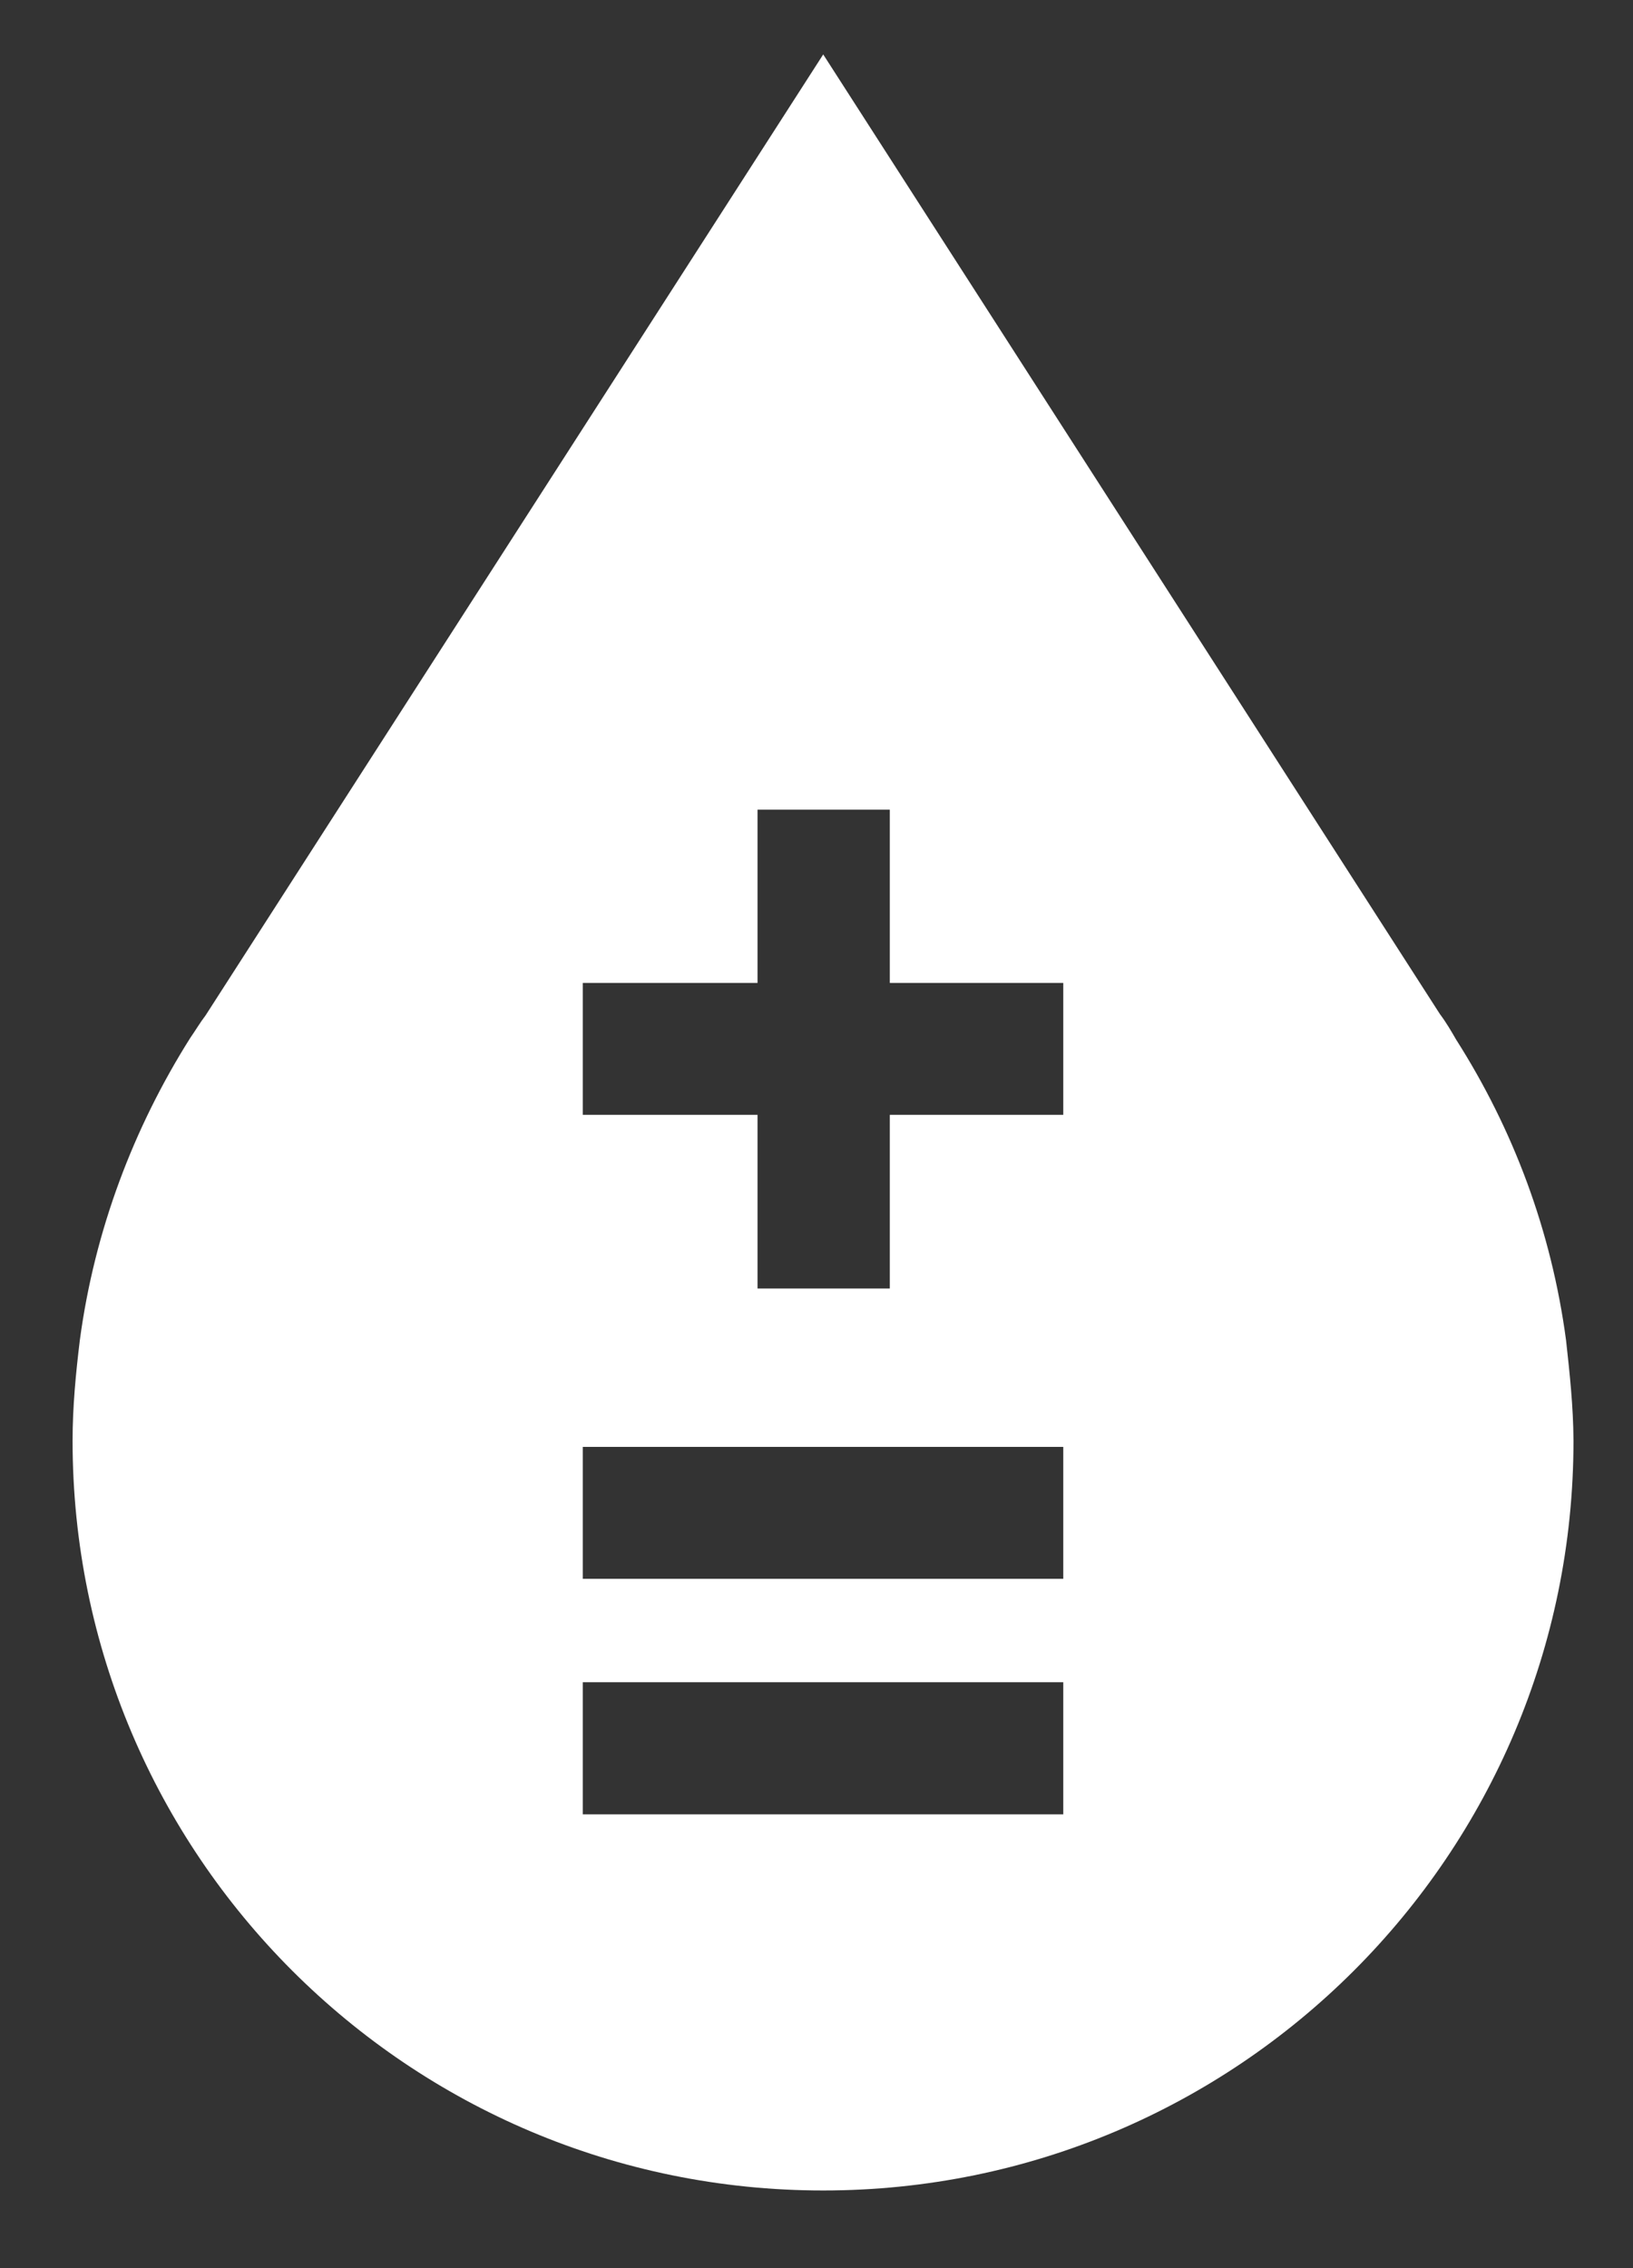
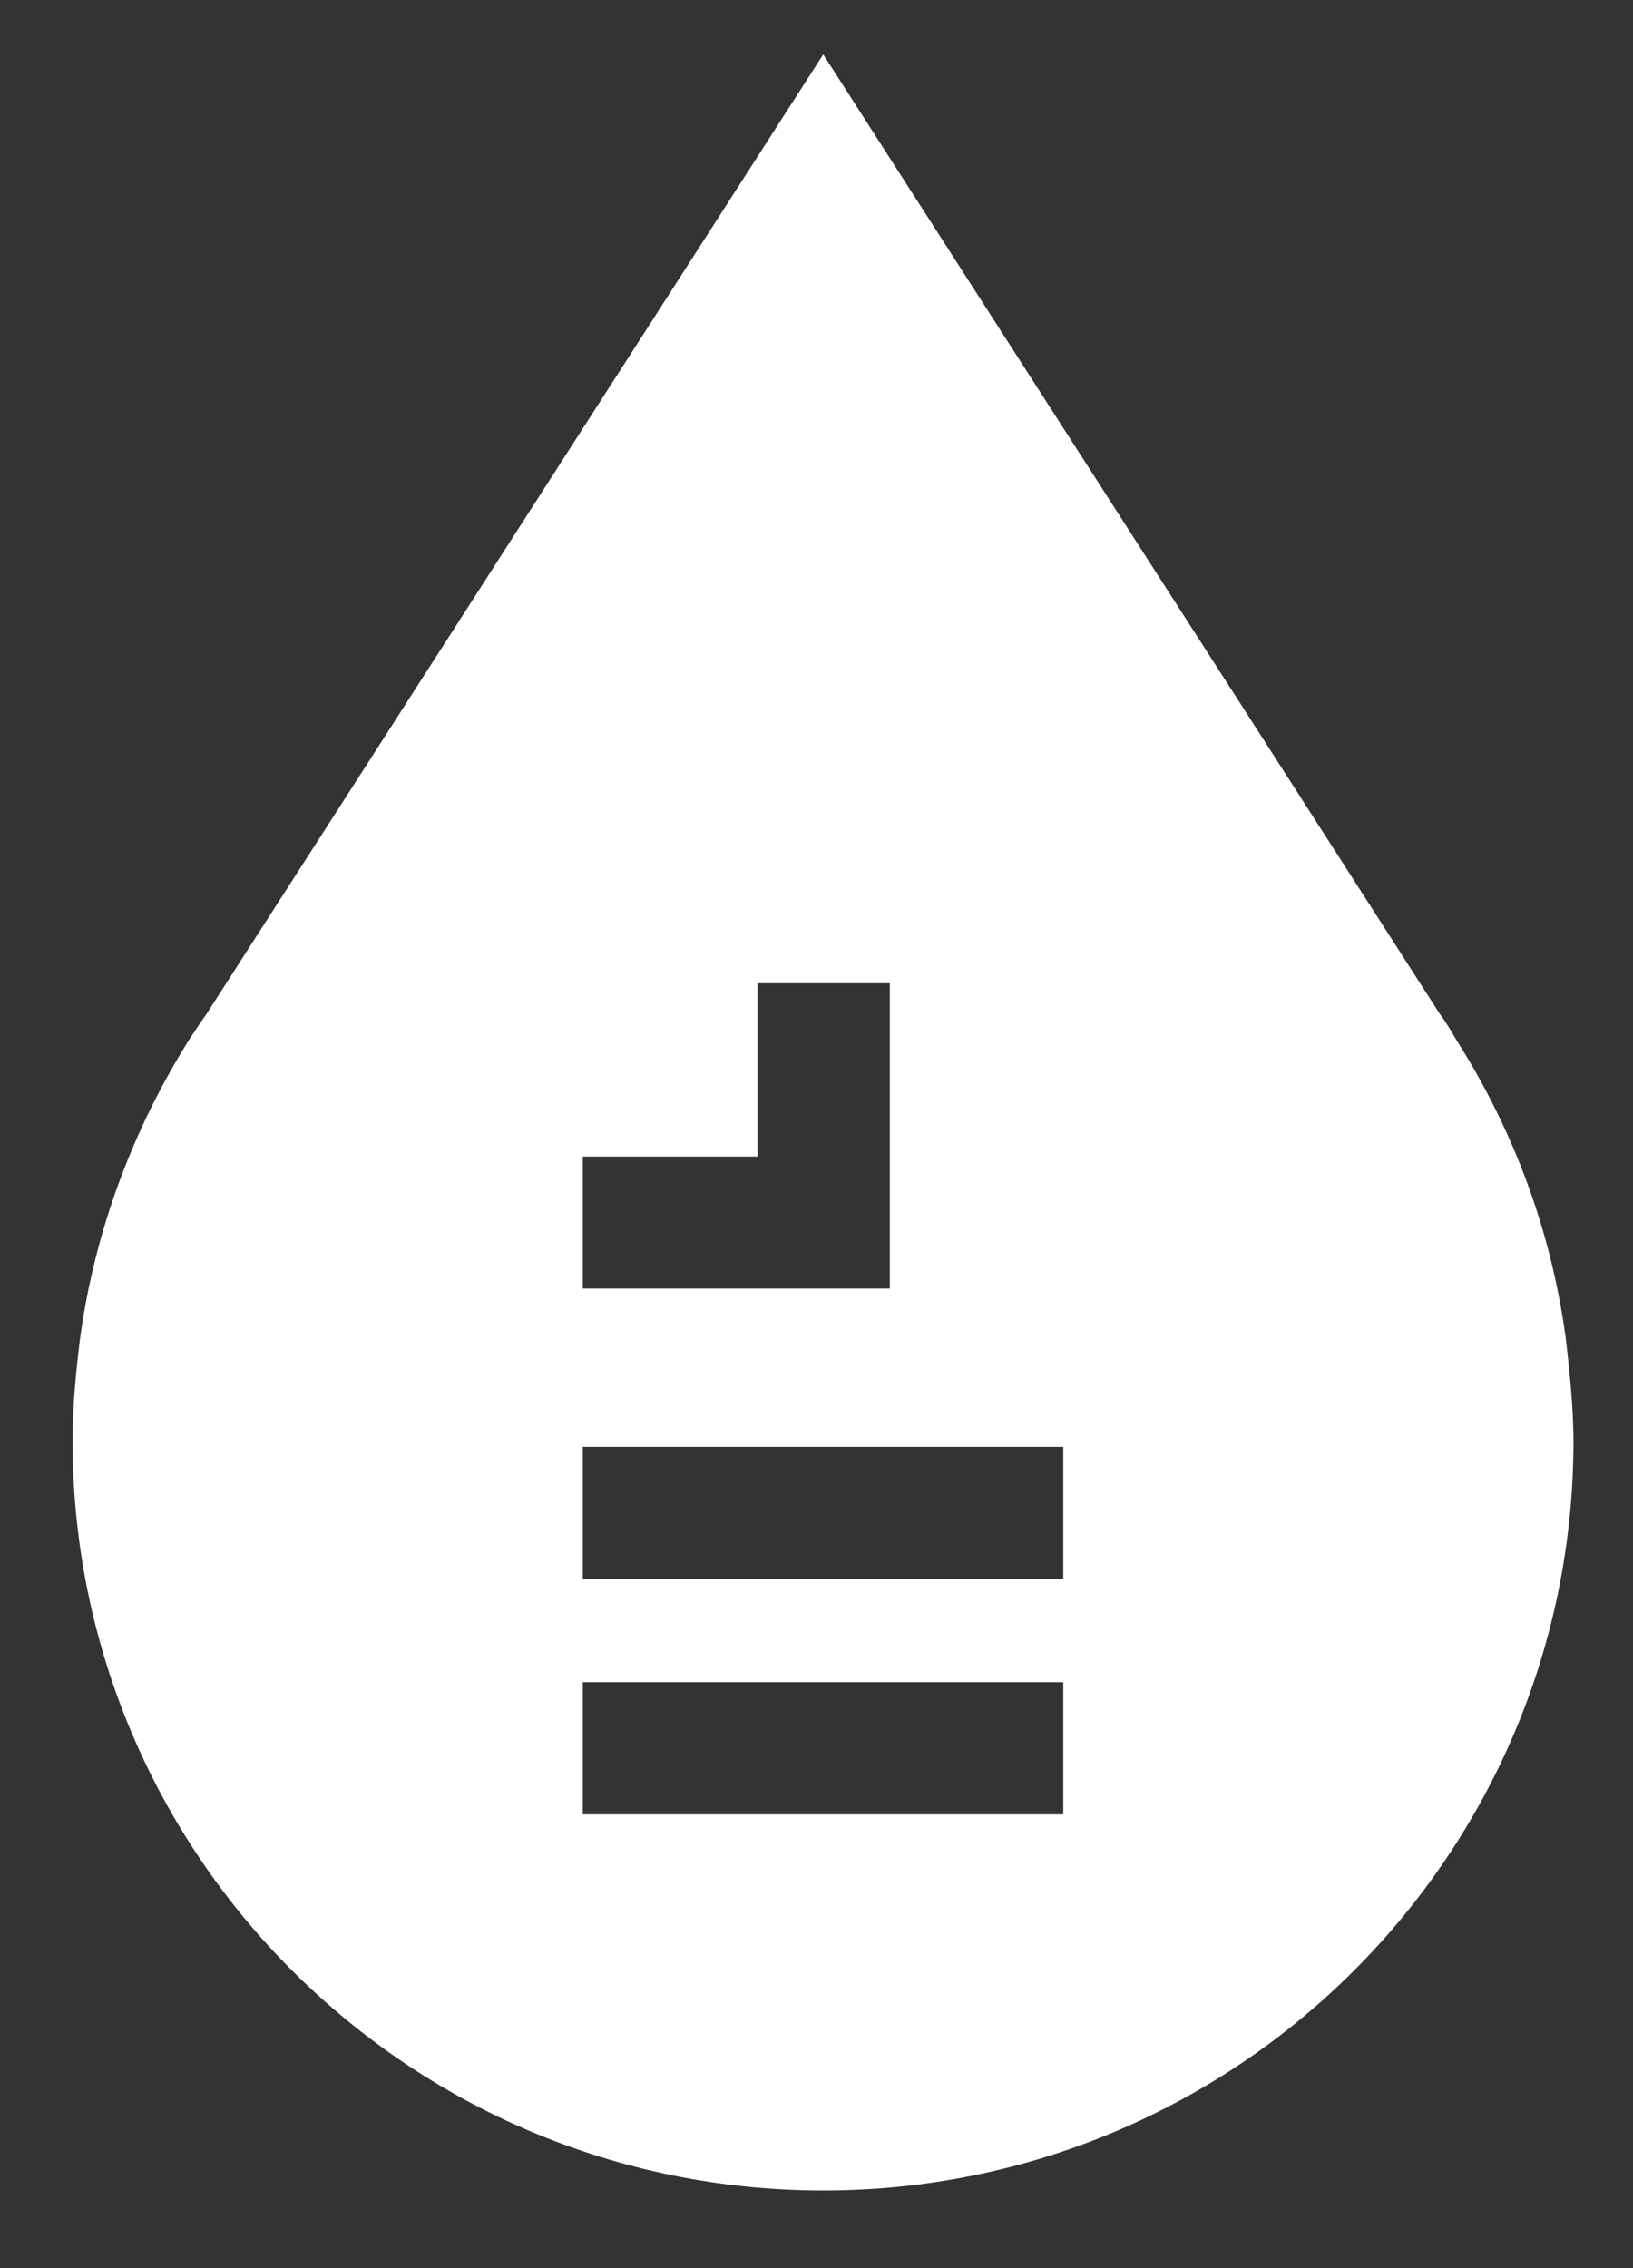
<svg xmlns="http://www.w3.org/2000/svg" version="1.1" id="Layer_1" x="0px" y="0px" viewBox="0 0 90 125" enable-background="new 0 0 90 125" xml:space="preserve">
  <rect x="0" y="0" width="90" height="125" fill="#333333" stroke="none" />
-   <path fill="#FFFFFF" d="M86.31,73.86c-0.81-6.05-2.91-11.62-6.06-16.57c-0.26-0.45-0.55-0.95-0.89-1.4L45.37,3L11.33,55.96  c-0.3,0.39-0.55,0.82-0.85,1.25C7.37,62.14,5.21,67.8,4.4,73.86C4.18,75.67,4,77.51,4,79.4c0,22.81,18.51,41.32,41.37,41.32  c22.84,0,41.35-18.51,41.35-41.32C86.71,77.51,86.51,75.67,86.31,73.86z M58.6,99.99H32.12v-7.28H58.6V99.99z M58.6,87.01H32.12  v-7.27H58.6V87.01z M58.6,61.44h-9.56v9.57h-7.29v-9.57h-9.63v-7.27h9.63v-9.55h7.29v9.55h9.56V61.44z" />
+   <path fill="#FFFFFF" d="M86.31,73.86c-0.81-6.05-2.91-11.62-6.06-16.57c-0.26-0.45-0.55-0.95-0.89-1.4L45.37,3L11.33,55.96  c-0.3,0.39-0.55,0.82-0.85,1.25C7.37,62.14,5.21,67.8,4.4,73.86C4.18,75.67,4,77.51,4,79.4c0,22.81,18.51,41.32,41.37,41.32  c22.84,0,41.35-18.51,41.35-41.32C86.71,77.51,86.51,75.67,86.31,73.86z M58.6,99.99H32.12v-7.28H58.6V99.99z M58.6,87.01H32.12  v-7.27H58.6V87.01z M58.6,61.44h-9.56v9.57h-7.29h-9.63v-7.27h9.63v-9.55h7.29v9.55h9.56V61.44z" />
</svg>